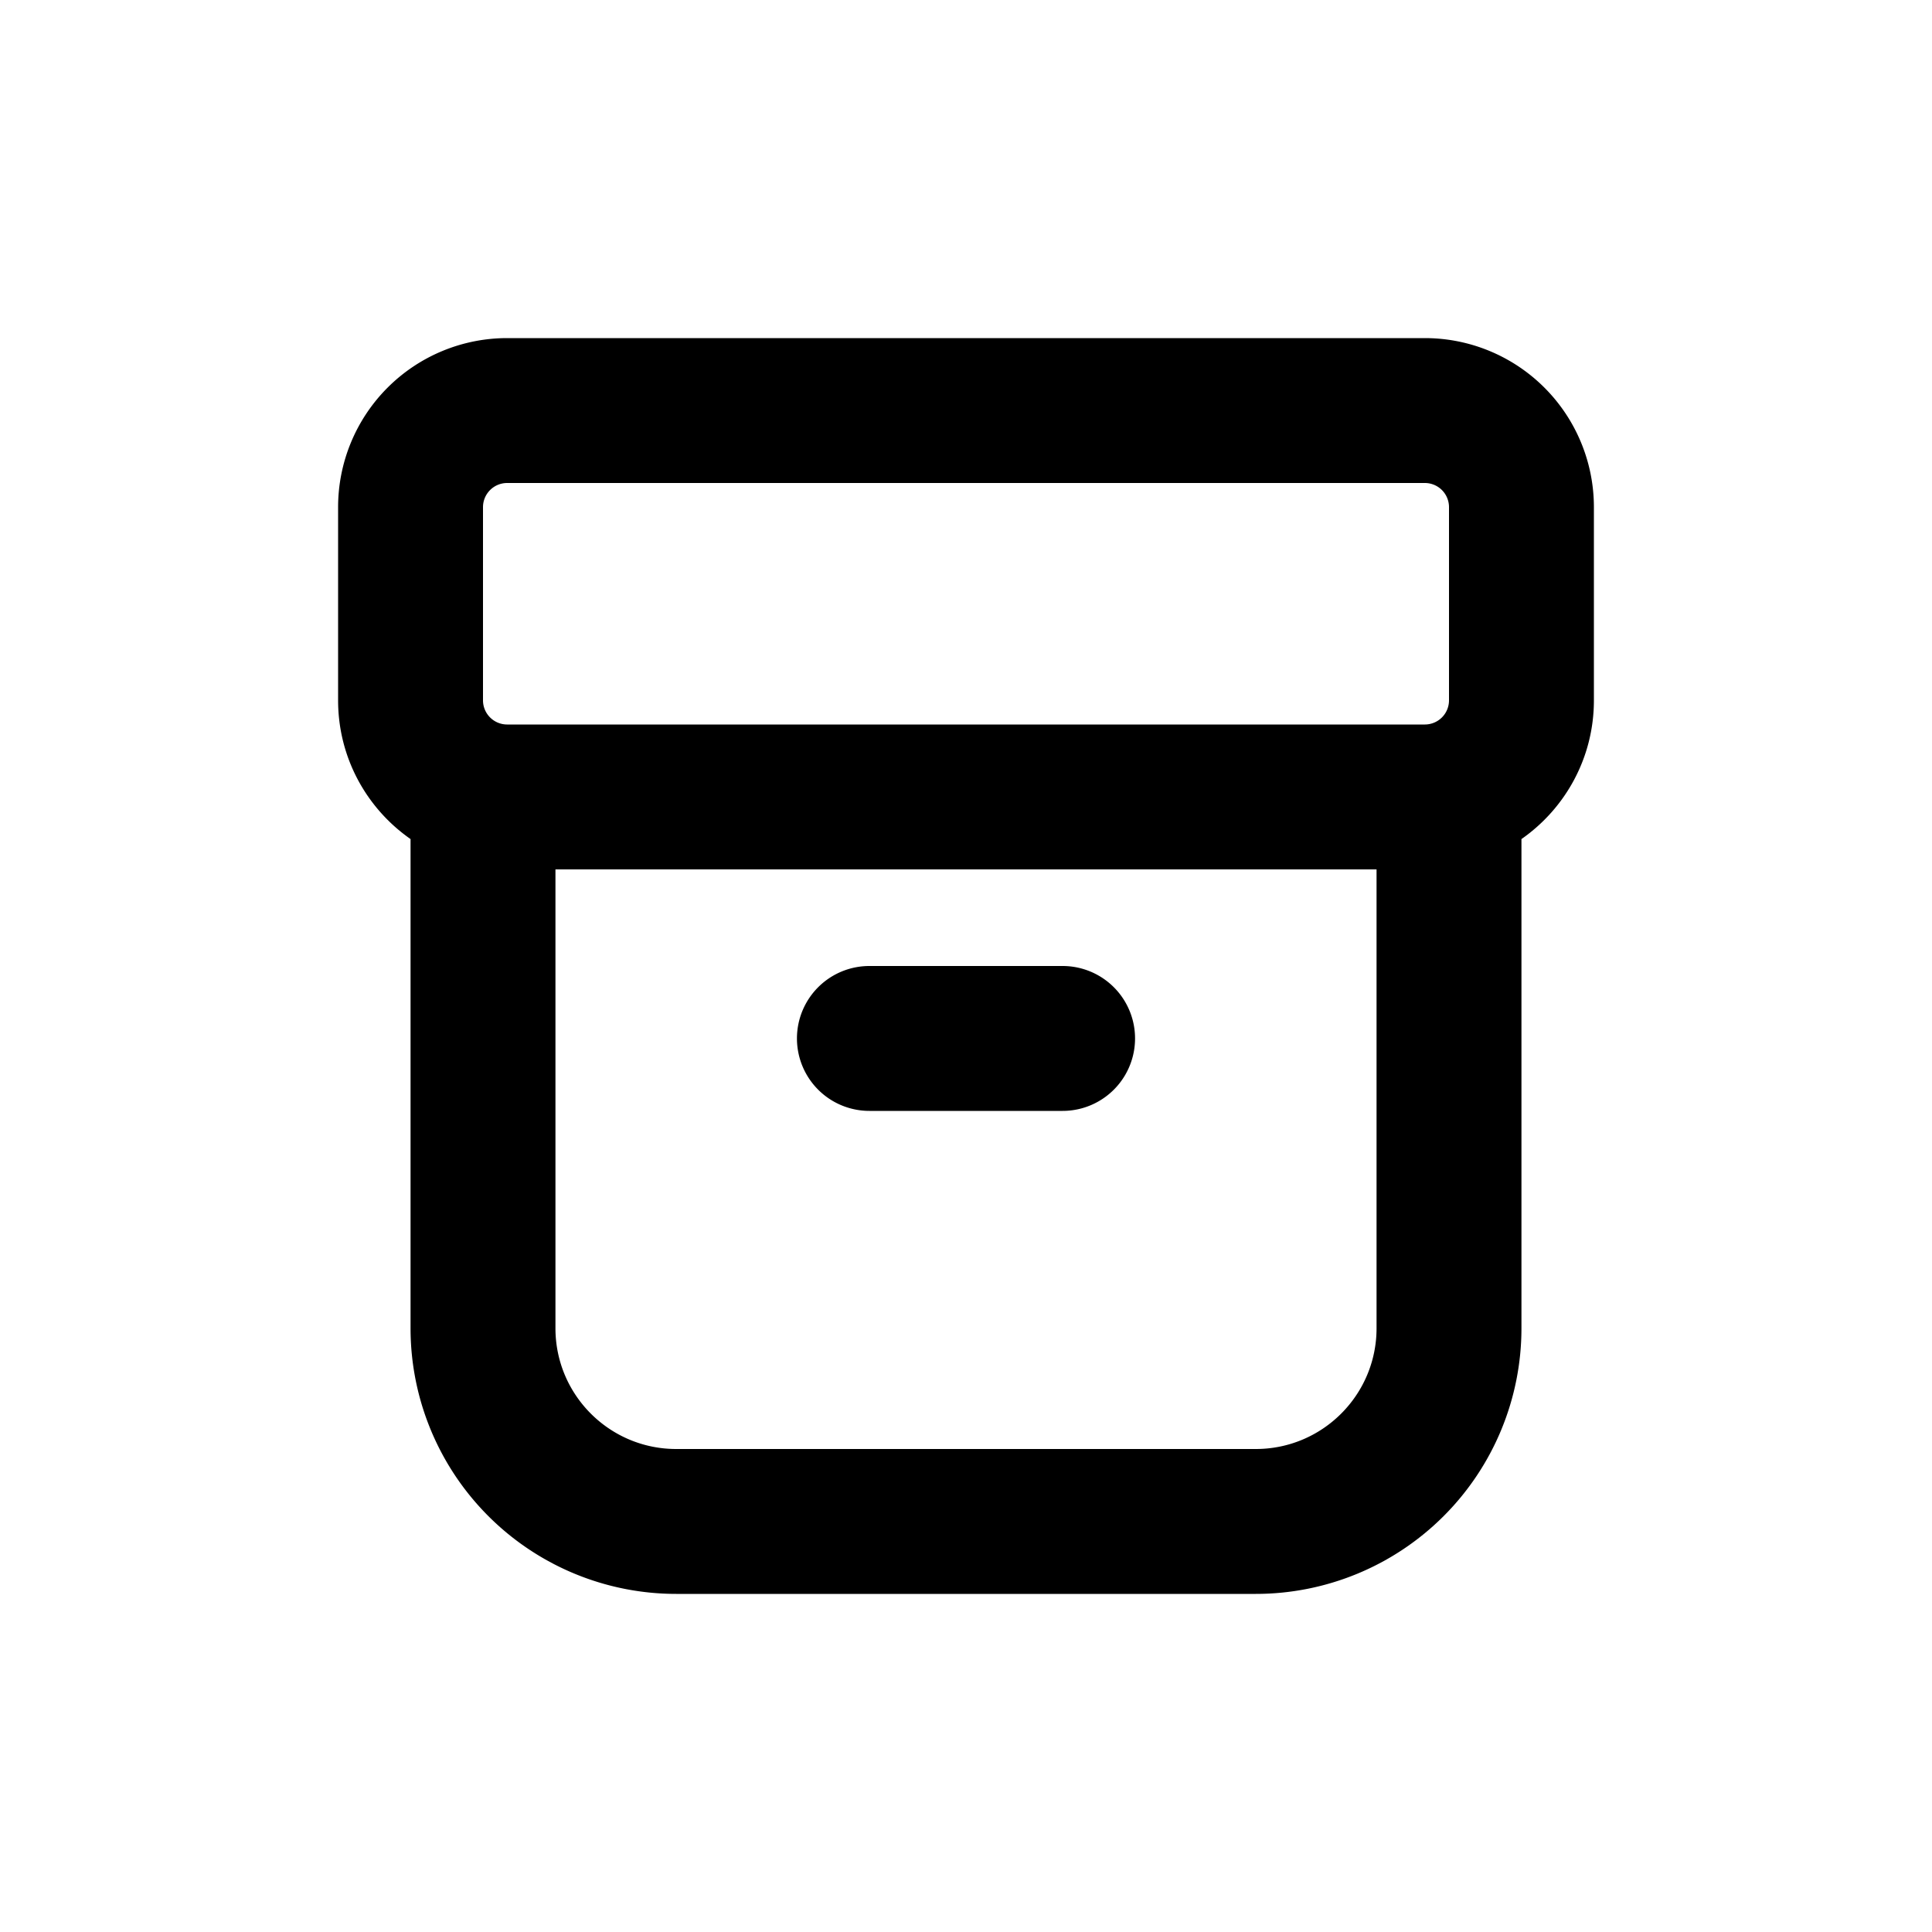
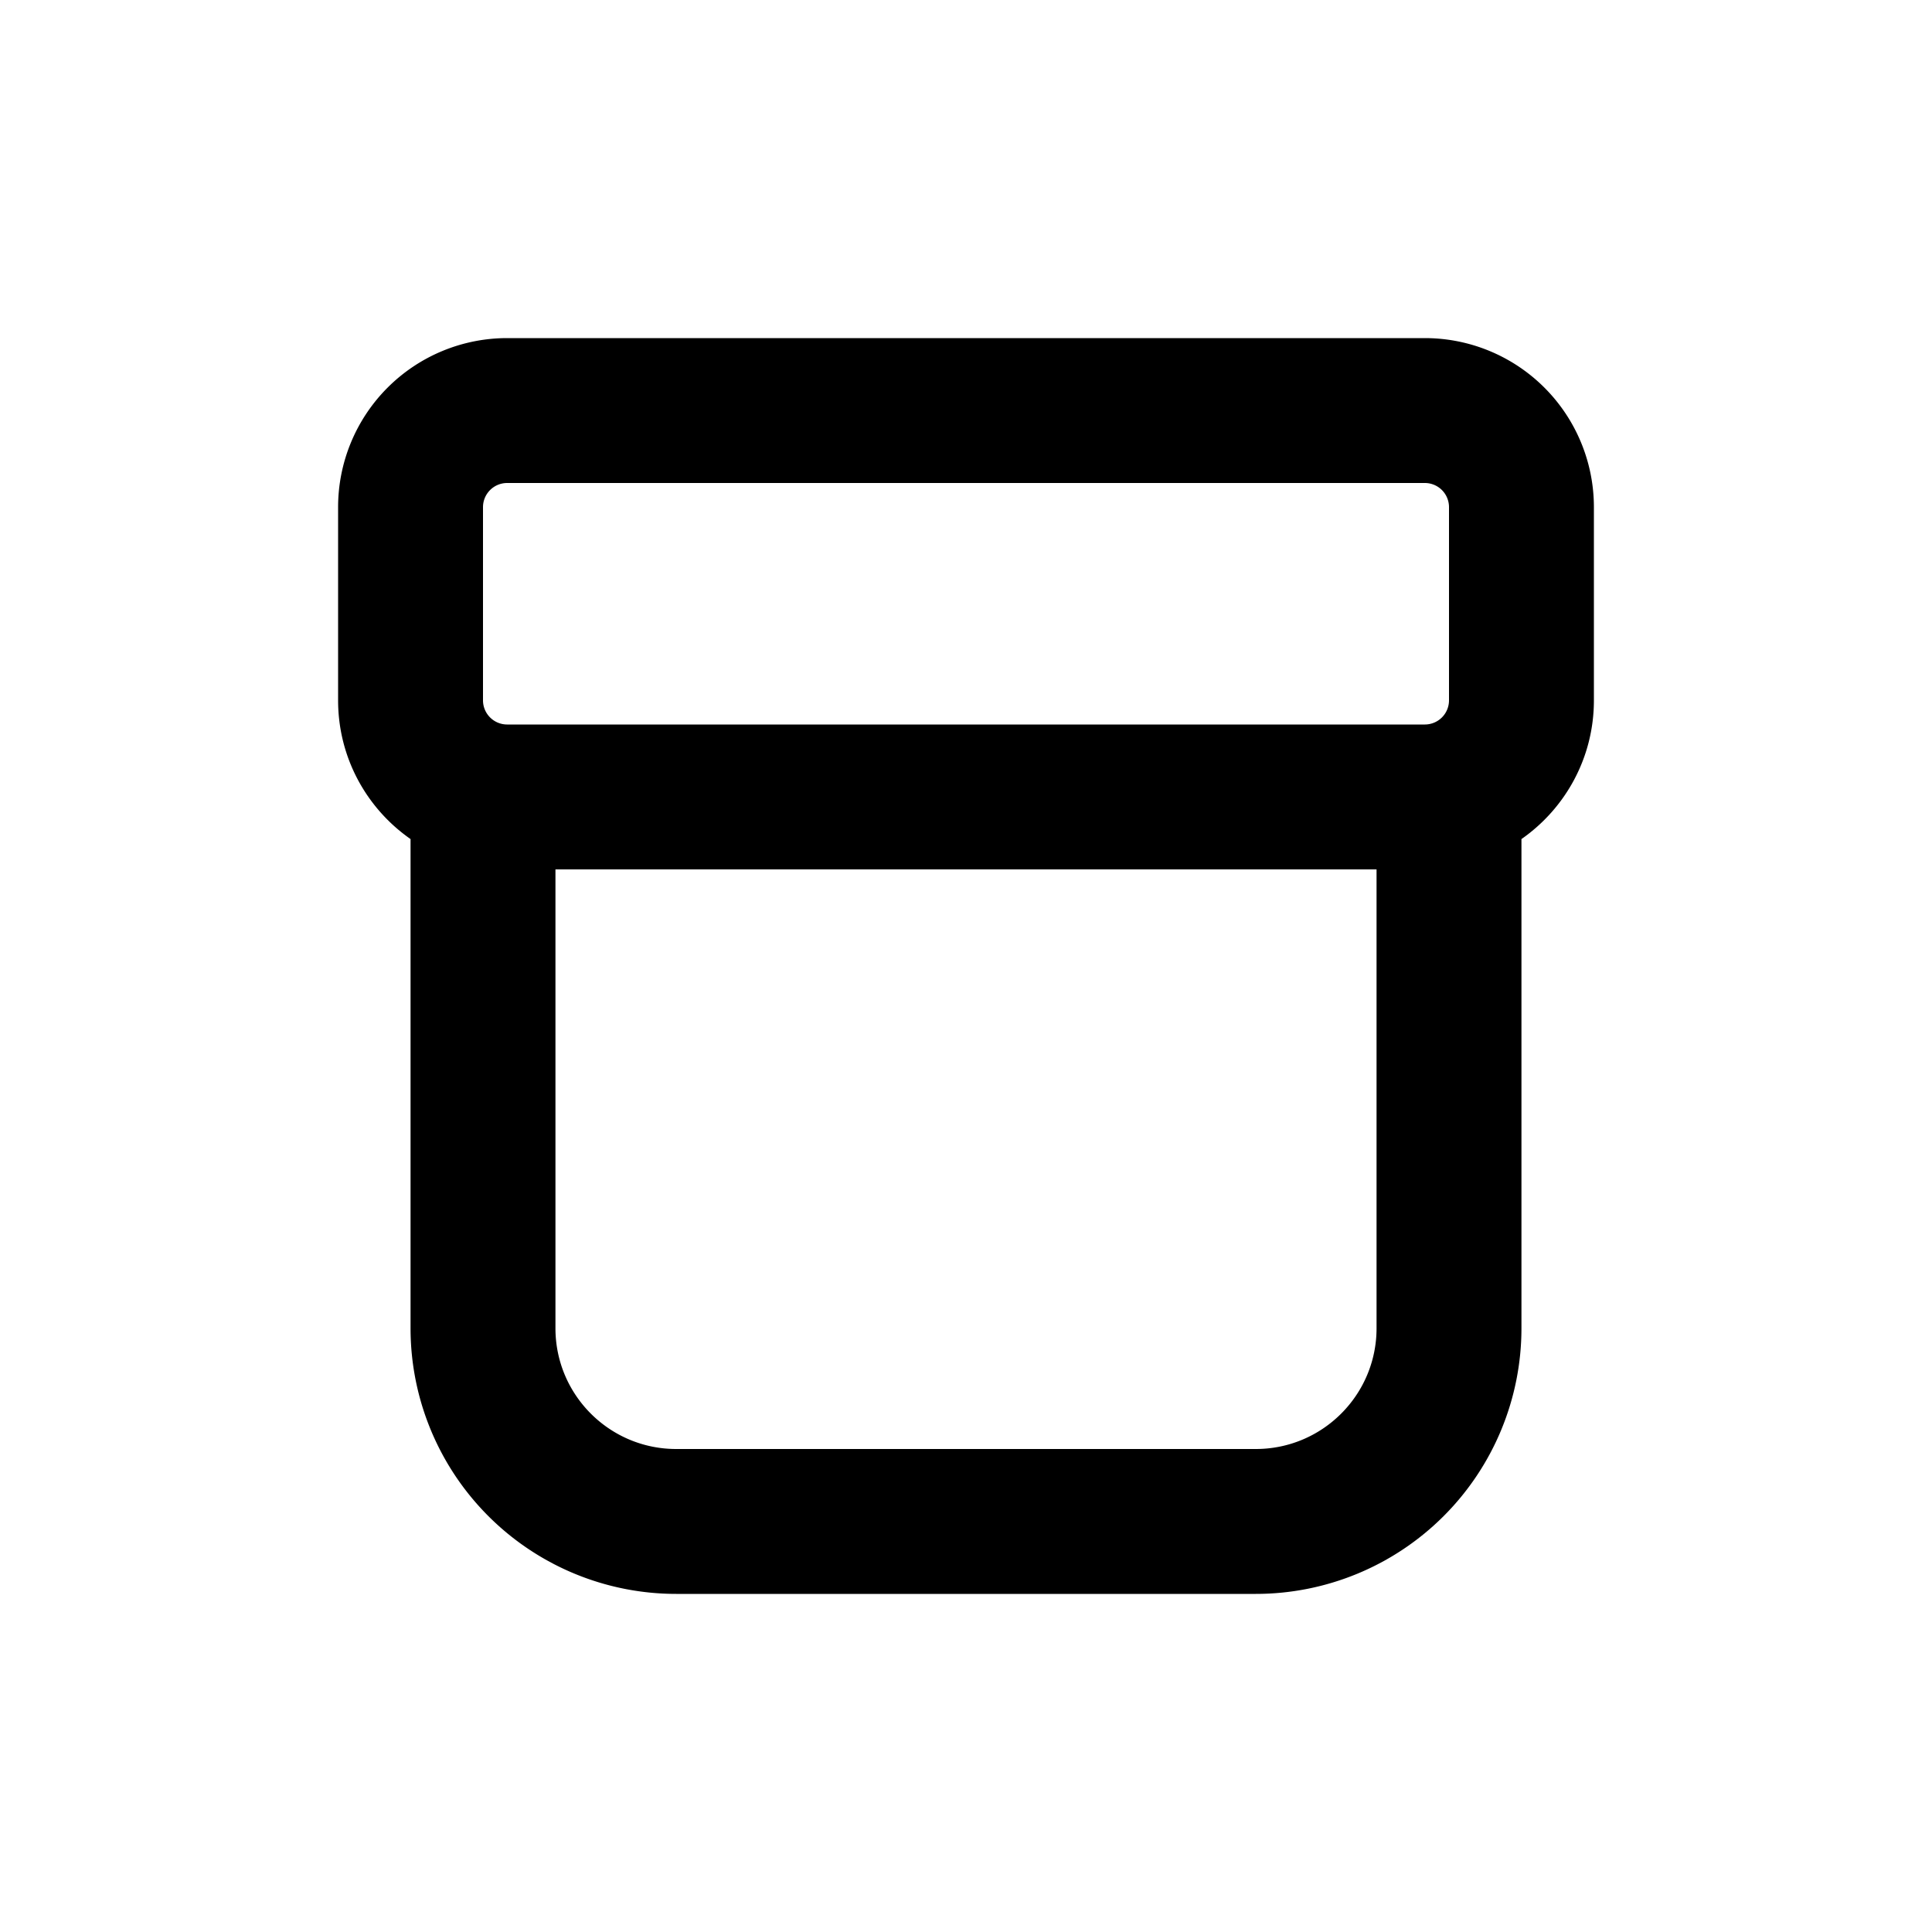
<svg xmlns="http://www.w3.org/2000/svg" viewBox="0 0 20 20" fill="currentColor">
-   <path d="M8.25 10.75a.75.75 0 0 1 .75-.75h2a.75.75 0 0 1 0 1.5h-2a.75.75 0 0 1-.75-.75Z" fill="currentColor" />
-   <path fill-rule="evenodd" d="M5.25 3.5a1.75 1.75 0 0 0-1.75 1.75v2c0 .595.297 1.12.75 1.436v5.064a2.75 2.75 0 0 0 2.75 2.75h6a2.75 2.75 0 0 0 2.75-2.75v-5.064c.453-.316.75-.841.75-1.436v-2a1.75 1.75 0 0 0-1.75-1.75h-9.5Zm9 5.5h-8.5v4.75c0 .69.56 1.25 1.25 1.25h6c.69 0 1.25-.56 1.25-1.25v-4.75Zm-9.25-3.75a.25.25 0 0 1 .25-.25h9.5a.25.25 0 0 1 .25.25v2a.25.25 0 0 1-.25.25h-9.5a.25.25 0 0 1-.25-.25v-2Z" fill="currentColor" />
+   <path fill-rule="evenodd" d="M5.25 3.5a1.75 1.75 0 0 0-1.75 1.75v2c0 .595.297 1.12.75 1.436v5.064a2.75 2.75 0 0 0 2.75 2.75h6a2.75 2.75 0 0 0 2.75-2.75v-5.064c.453-.316.75-.841.75-1.436v-2a1.75 1.75 0 0 0-1.75-1.75h-9.5Zm9 5.5h-8.5v4.75c0 .69.56 1.25 1.25 1.25h6c.69 0 1.25-.56 1.25-1.25v-4.75Zm-9.25-3.75a.25.25 0 0 1 .25-.25h9.5a.25.25 0 0 1 .25.25v2a.25.25 0 0 1-.25.25h-9.5a.25.25 0 0 1-.25-.25Z" fill="currentColor" />
</svg>